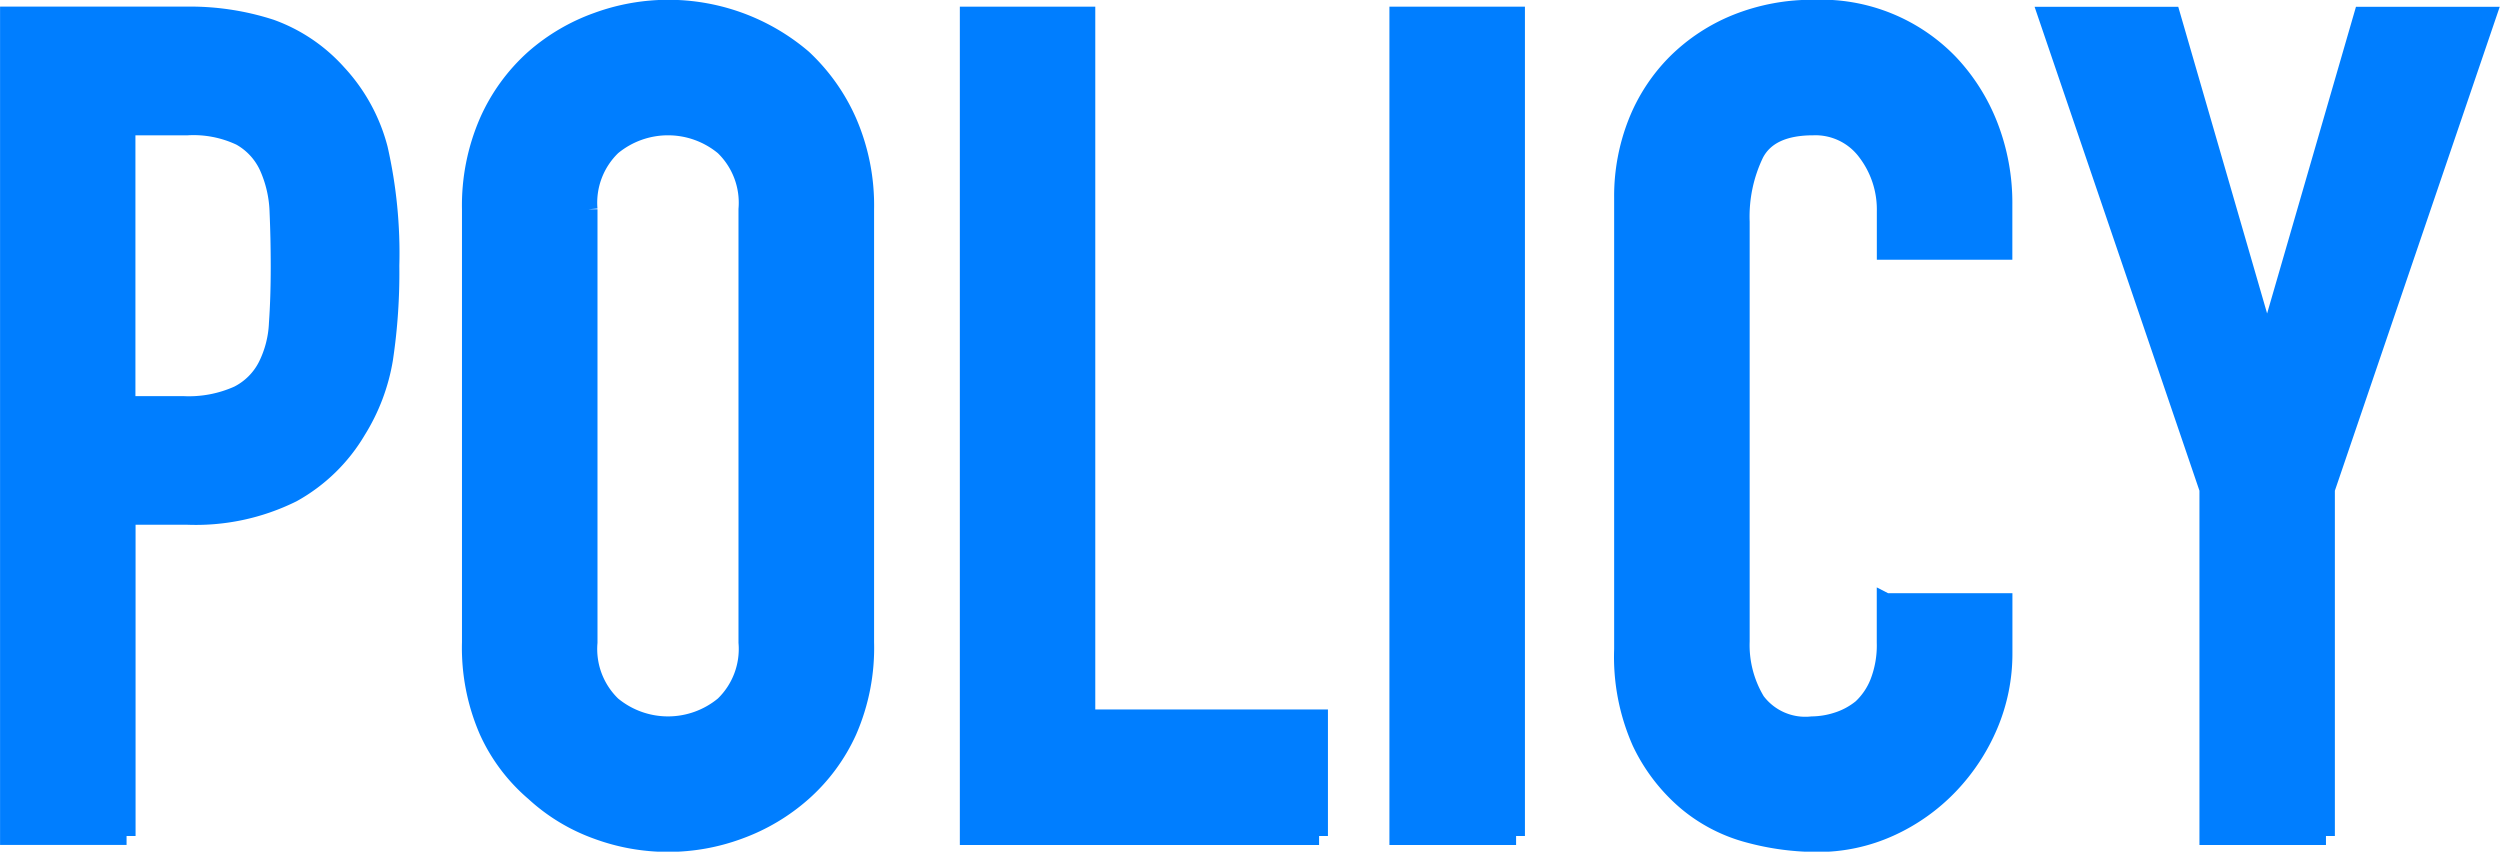
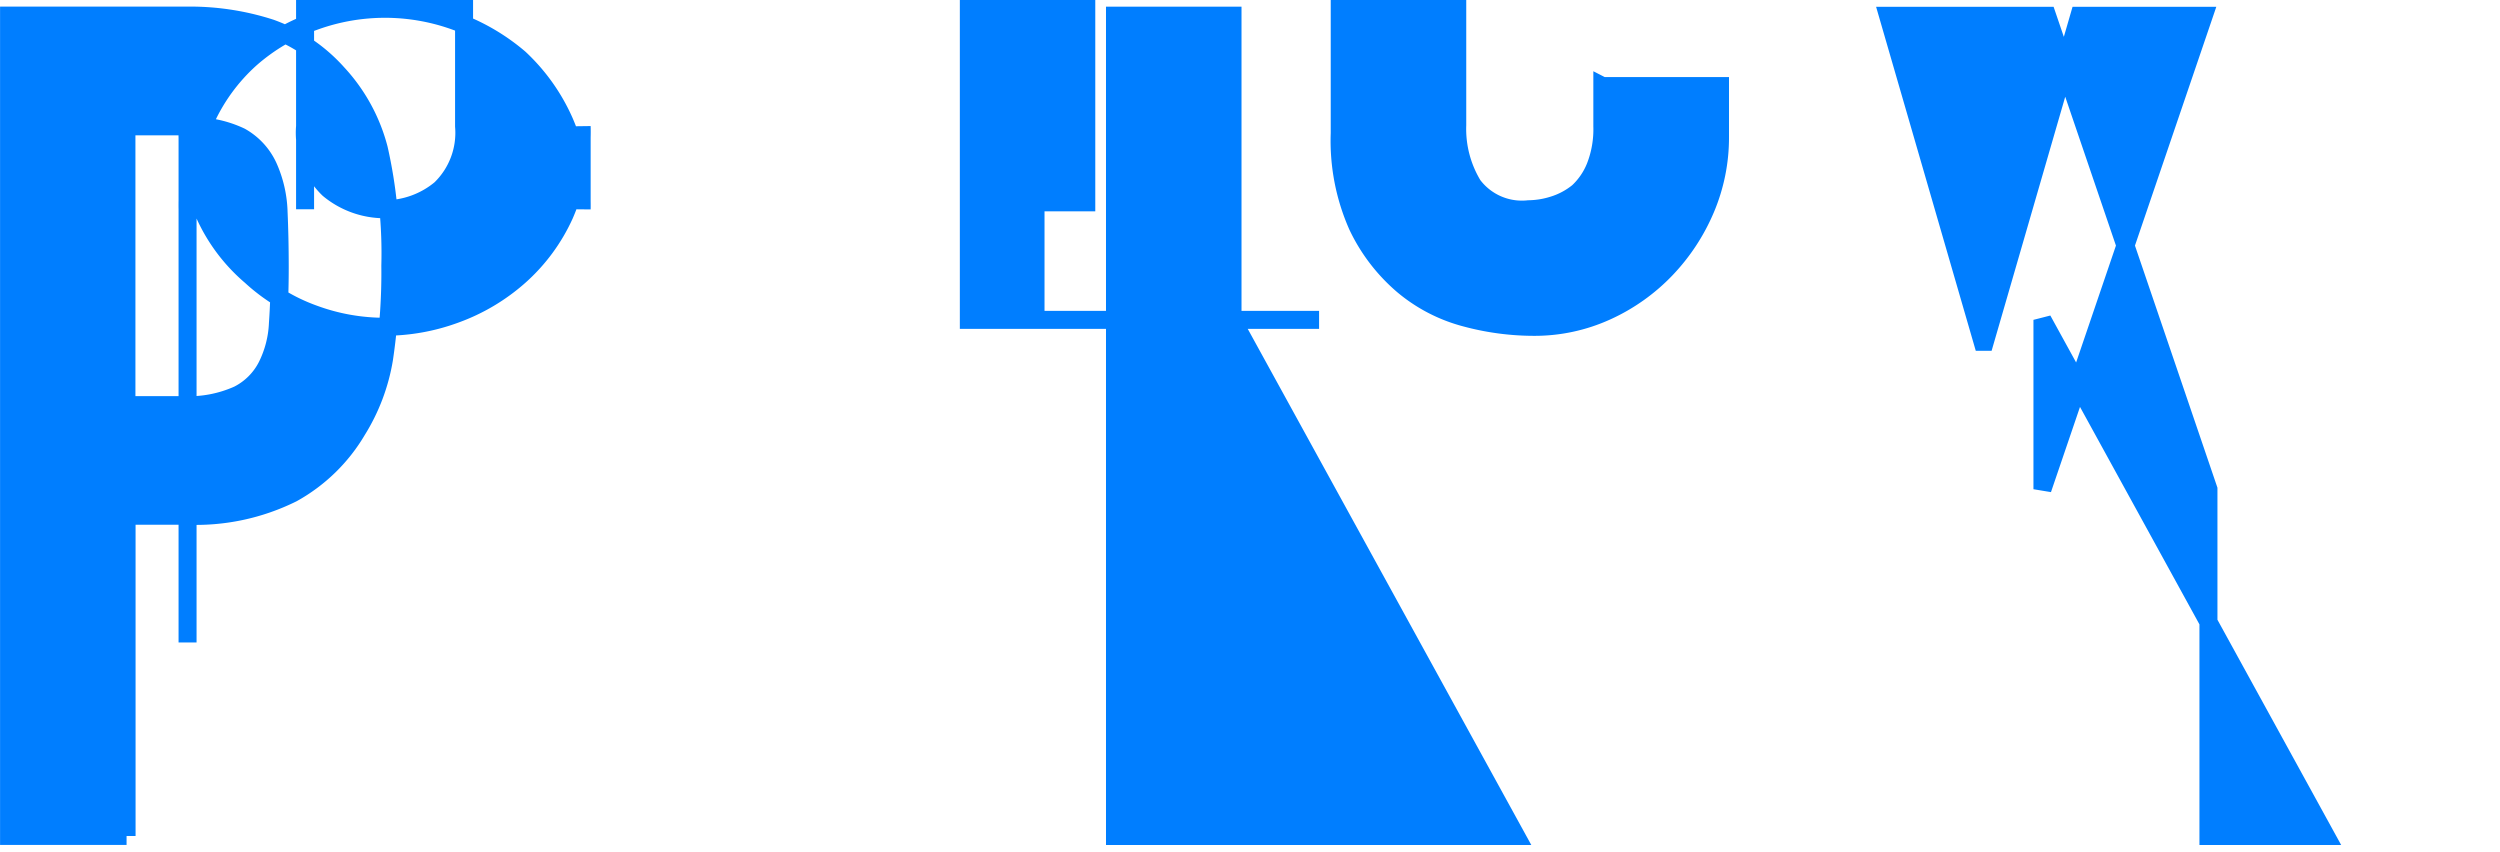
<svg xmlns="http://www.w3.org/2000/svg" width="138.875" height="47.312" viewBox="0 0 138.875 47.312">
  <defs>
    <style>
      .cls-1 {
        fill: #007eff;
        stroke: #007eff;
        stroke-width: 1px;
        fill-rule: evenodd;
      }
    </style>
  </defs>
-   <path id="ttl_policy.svg" class="cls-1" d="M129.312,194.034V176.242h3.328a12.064,12.064,0,0,0,5.888-1.248,9.526,9.526,0,0,0,3.584-3.488,10.842,10.842,0,0,0,1.5-3.968,32.3,32.3,0,0,0,.352-5.184,26.252,26.252,0,0,0-.64-6.5,9.77,9.77,0,0,0-2.3-4.192,9.106,9.106,0,0,0-3.712-2.5,14.568,14.568,0,0,0-4.736-.7h-9.792v45.568h6.528ZM132.7,154.61a6.1,6.1,0,0,1,2.944.576,3.643,3.643,0,0,1,1.536,1.664,6.592,6.592,0,0,1,.576,2.528q0.063,1.44.064,3.04,0,1.728-.1,3.136a5.853,5.853,0,0,1-.608,2.368,3.628,3.628,0,0,1-1.6,1.6,6.675,6.675,0,0,1-3.072.576h-3.136V154.61H132.7Zm15.744,28.672a11.536,11.536,0,0,0,.96,4.928,9.761,9.761,0,0,0,2.56,3.392,10.252,10.252,0,0,0,3.488,2.112,11.355,11.355,0,0,0,7.872,0,10.97,10.97,0,0,0,3.552-2.112,10.16,10.16,0,0,0,2.5-3.392,11.536,11.536,0,0,0,.96-4.928V159.218a11.645,11.645,0,0,0-.96-4.864,10.72,10.72,0,0,0-2.5-3.52,11.5,11.5,0,0,0-11.424-2.048,10.828,10.828,0,0,0-3.488,2.048,10.277,10.277,0,0,0-2.56,3.52,11.645,11.645,0,0,0-.96,4.864v24.064Zm6.528-24.064a4.339,4.339,0,0,1,1.312-3.488,4.861,4.861,0,0,1,6.208,0,4.343,4.343,0,0,1,1.312,3.488v24.064a4.34,4.34,0,0,1-1.312,3.488,4.861,4.861,0,0,1-6.208,0,4.337,4.337,0,0,1-1.312-3.488V159.218Zm40.576,34.816v-6.528H182.624v-39.04H176.1v45.568h19.456Zm10.943,0V148.466h-6.528v45.568H206.5Zm20.544-12.992v2.24a5.7,5.7,0,0,1-.384,2.24,3.9,3.9,0,0,1-.96,1.408,4.1,4.1,0,0,1-1.376.736,4.723,4.723,0,0,1-1.376.224,3.4,3.4,0,0,1-3.1-1.344,6.033,6.033,0,0,1-.864-3.328v-23.3a8.053,8.053,0,0,1,.8-3.808q0.8-1.5,3.232-1.5a3.527,3.527,0,0,1,2.944,1.408,5.287,5.287,0,0,1,1.088,3.328v2.176h6.528v-2.56a11.789,11.789,0,0,0-.8-4.384,10.716,10.716,0,0,0-2.208-3.488,9.9,9.9,0,0,0-7.488-3.008,11.293,11.293,0,0,0-4.32.8,10.123,10.123,0,0,0-3.36,2.208,9.789,9.789,0,0,0-2.176,3.328,11.1,11.1,0,0,0-.768,4.16v25.088a11.659,11.659,0,0,0,.992,5.152,9.9,9.9,0,0,0,2.528,3.3,8.92,8.92,0,0,0,3.456,1.792,14.625,14.625,0,0,0,3.776.512,9.652,9.652,0,0,0,4.064-.864,10.646,10.646,0,0,0,3.3-2.336,11.082,11.082,0,0,0,2.208-3.36,10.15,10.15,0,0,0,.8-4v-2.816h-6.528Zm24.448,12.992V174.77l8.96-26.3h-6.912l-5.248,18.112h-0.128l-5.248-18.112H236l8.96,26.3v19.264h6.528Z" transform="translate(-122.281 -147.594)" />
+   <path id="ttl_policy.svg" class="cls-1" d="M129.312,194.034V176.242h3.328a12.064,12.064,0,0,0,5.888-1.248,9.526,9.526,0,0,0,3.584-3.488,10.842,10.842,0,0,0,1.5-3.968,32.3,32.3,0,0,0,.352-5.184,26.252,26.252,0,0,0-.64-6.5,9.77,9.77,0,0,0-2.3-4.192,9.106,9.106,0,0,0-3.712-2.5,14.568,14.568,0,0,0-4.736-.7h-9.792v45.568h6.528ZM132.7,154.61a6.1,6.1,0,0,1,2.944.576,3.643,3.643,0,0,1,1.536,1.664,6.592,6.592,0,0,1,.576,2.528q0.063,1.44.064,3.04,0,1.728-.1,3.136a5.853,5.853,0,0,1-.608,2.368,3.628,3.628,0,0,1-1.6,1.6,6.675,6.675,0,0,1-3.072.576h-3.136V154.61H132.7Za11.536,11.536,0,0,0,.96,4.928,9.761,9.761,0,0,0,2.56,3.392,10.252,10.252,0,0,0,3.488,2.112,11.355,11.355,0,0,0,7.872,0,10.97,10.97,0,0,0,3.552-2.112,10.16,10.16,0,0,0,2.5-3.392,11.536,11.536,0,0,0,.96-4.928V159.218a11.645,11.645,0,0,0-.96-4.864,10.72,10.72,0,0,0-2.5-3.52,11.5,11.5,0,0,0-11.424-2.048,10.828,10.828,0,0,0-3.488,2.048,10.277,10.277,0,0,0-2.56,3.52,11.645,11.645,0,0,0-.96,4.864v24.064Zm6.528-24.064a4.339,4.339,0,0,1,1.312-3.488,4.861,4.861,0,0,1,6.208,0,4.343,4.343,0,0,1,1.312,3.488v24.064a4.34,4.34,0,0,1-1.312,3.488,4.861,4.861,0,0,1-6.208,0,4.337,4.337,0,0,1-1.312-3.488V159.218Zm40.576,34.816v-6.528H182.624v-39.04H176.1v45.568h19.456Zm10.943,0V148.466h-6.528v45.568H206.5Zm20.544-12.992v2.24a5.7,5.7,0,0,1-.384,2.24,3.9,3.9,0,0,1-.96,1.408,4.1,4.1,0,0,1-1.376.736,4.723,4.723,0,0,1-1.376.224,3.4,3.4,0,0,1-3.1-1.344,6.033,6.033,0,0,1-.864-3.328v-23.3a8.053,8.053,0,0,1,.8-3.808q0.8-1.5,3.232-1.5a3.527,3.527,0,0,1,2.944,1.408,5.287,5.287,0,0,1,1.088,3.328v2.176h6.528v-2.56a11.789,11.789,0,0,0-.8-4.384,10.716,10.716,0,0,0-2.208-3.488,9.9,9.9,0,0,0-7.488-3.008,11.293,11.293,0,0,0-4.32.8,10.123,10.123,0,0,0-3.36,2.208,9.789,9.789,0,0,0-2.176,3.328,11.1,11.1,0,0,0-.768,4.16v25.088a11.659,11.659,0,0,0,.992,5.152,9.9,9.9,0,0,0,2.528,3.3,8.92,8.92,0,0,0,3.456,1.792,14.625,14.625,0,0,0,3.776.512,9.652,9.652,0,0,0,4.064-.864,10.646,10.646,0,0,0,3.3-2.336,11.082,11.082,0,0,0,2.208-3.36,10.15,10.15,0,0,0,.8-4v-2.816h-6.528Zm24.448,12.992V174.77l8.96-26.3h-6.912l-5.248,18.112h-0.128l-5.248-18.112H236l8.96,26.3v19.264h6.528Z" transform="translate(-122.281 -147.594)" />
</svg>